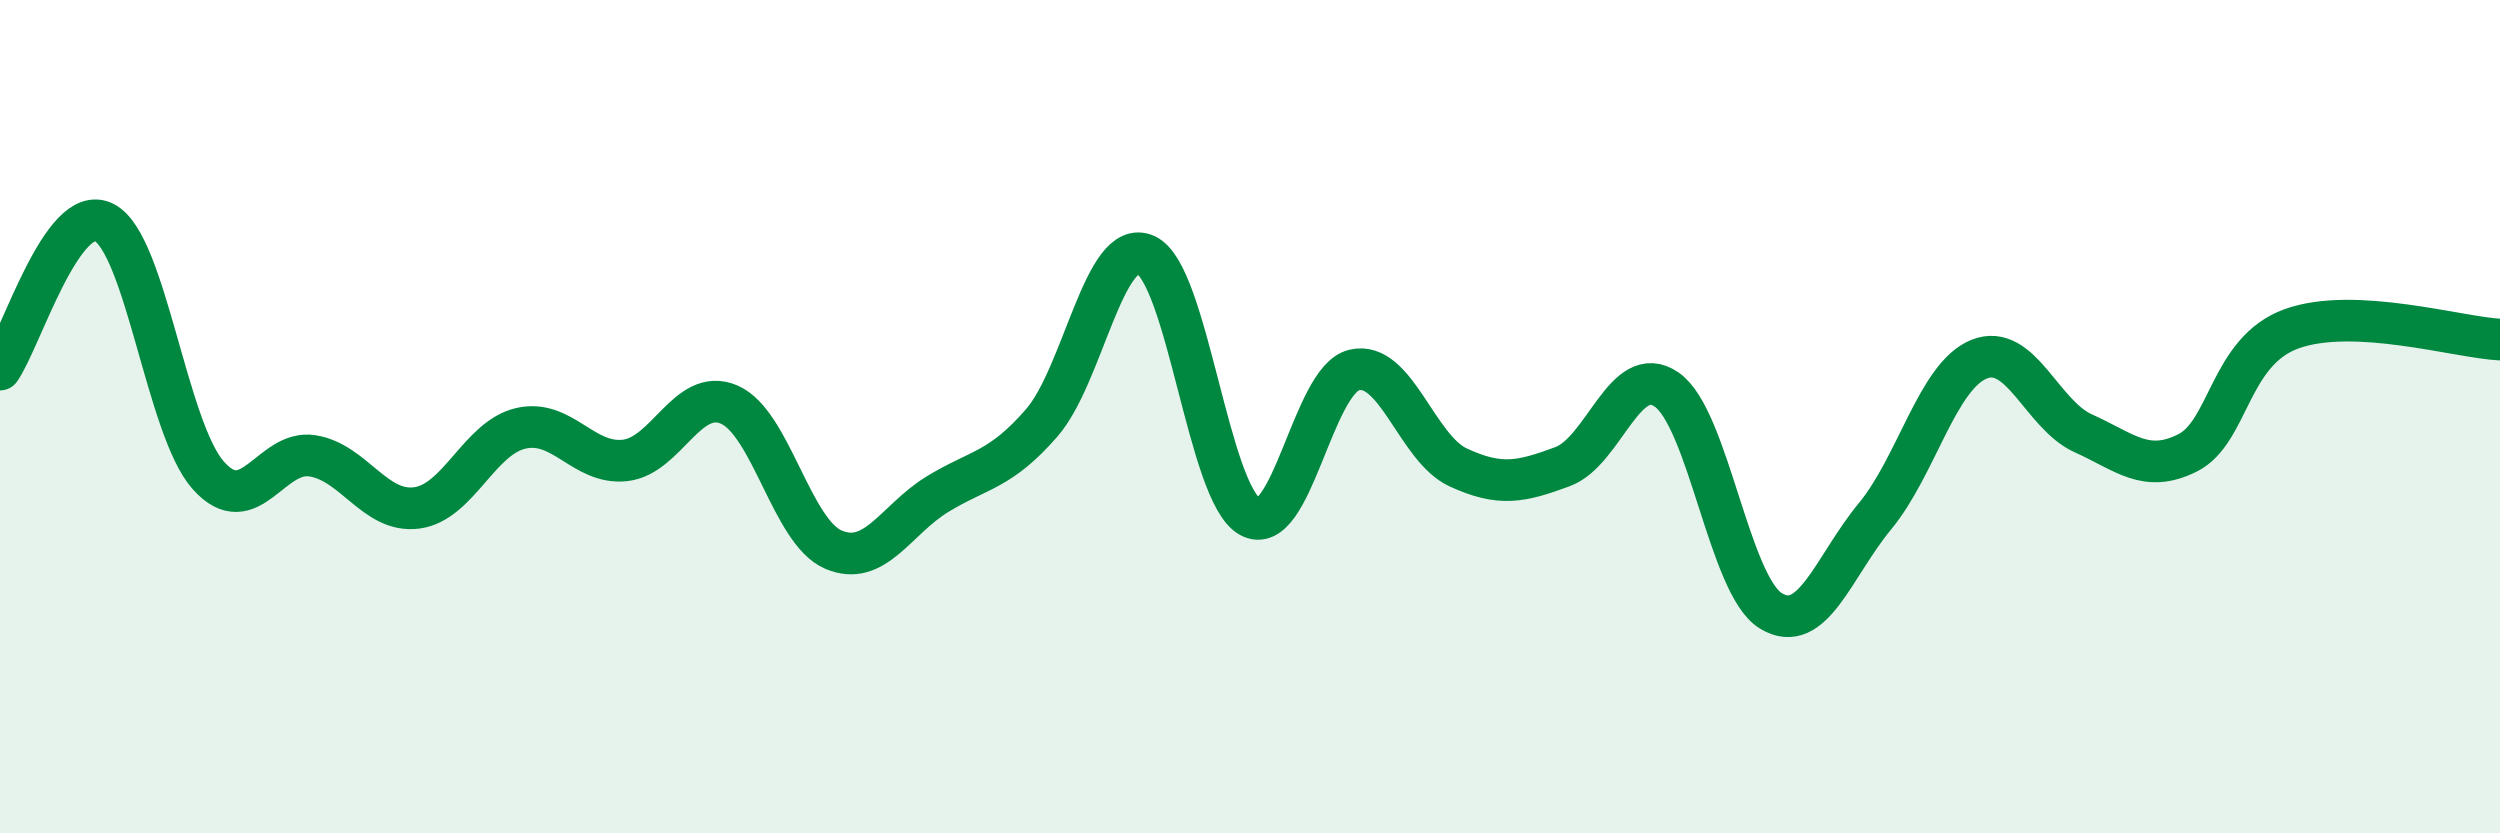
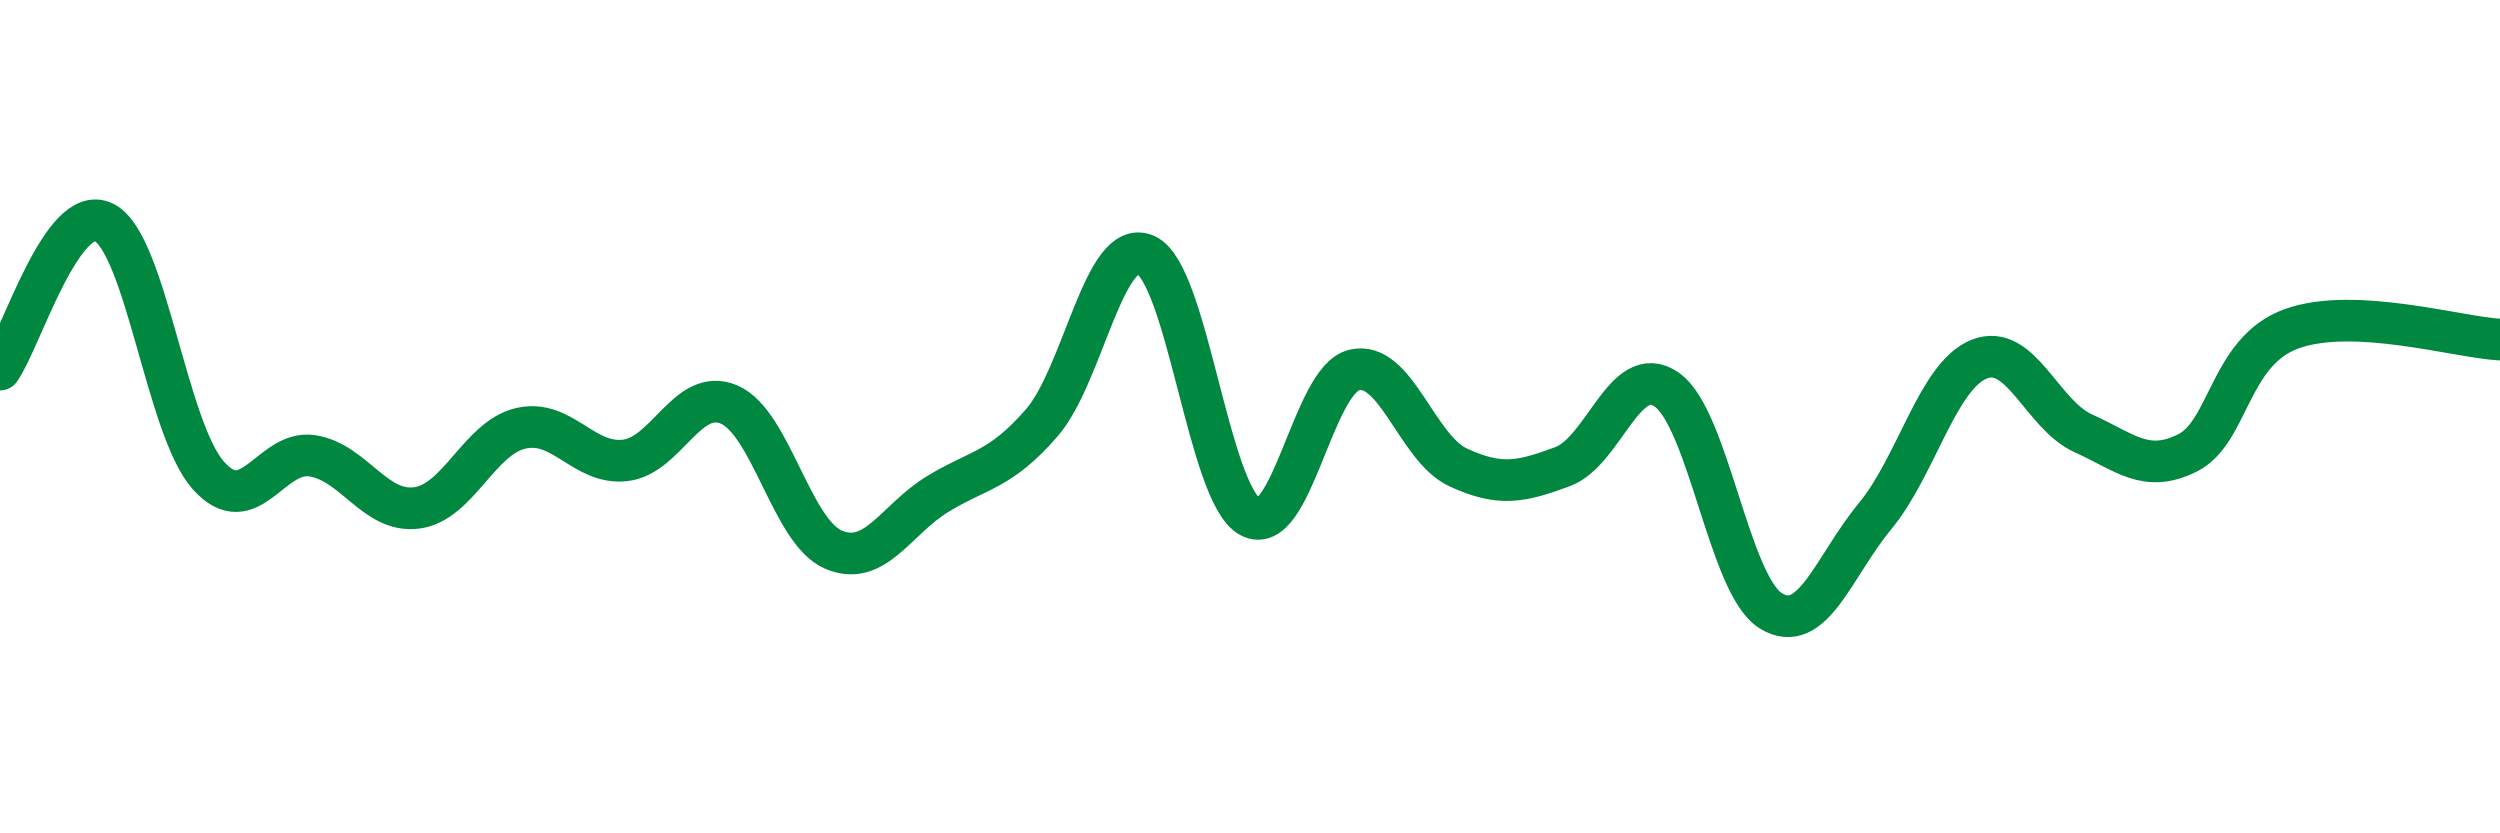
<svg xmlns="http://www.w3.org/2000/svg" width="60" height="20" viewBox="0 0 60 20">
-   <path d="M 0,8.87 C 0.5,8.16 1.5,4.83 2.5,5.34 C 3.5,5.85 4,10.29 5,11.41 C 6,12.53 6.5,10.78 7.5,10.94 C 8.5,11.1 9,12.32 10,12.19 C 11,12.06 11.5,10.51 12.5,10.28 C 13.5,10.05 14,11.16 15,11.05 C 16,10.94 16.5,9.28 17.5,9.71 C 18.5,10.14 19,12.76 20,13.19 C 21,13.62 21.5,12.47 22.5,11.86 C 23.5,11.25 24,11.3 25,10.15 C 26,9 26.5,5.67 27.5,6.12 C 28.5,6.57 29,11.85 30,12.4 C 31,12.95 31.5,9.12 32.5,8.88 C 33.5,8.64 34,10.76 35,11.22 C 36,11.68 36.5,11.57 37.5,11.2 C 38.5,10.83 39,8.66 40,9.35 C 41,10.04 41.5,14.05 42.5,14.66 C 43.5,15.27 44,13.6 45,12.39 C 46,11.18 46.5,9.02 47.5,8.62 C 48.5,8.22 49,9.95 50,10.4 C 51,10.85 51.5,11.37 52.5,10.87 C 53.5,10.37 53.5,8.43 55,7.89 C 56.5,7.35 59,8.1 60,8.15L60 20L0 20Z" fill="#008740" opacity="0.1" stroke-linecap="round" stroke-linejoin="round" />
  <path d="M 0,8.87 C 0.5,8.16 1.5,4.83 2.5,5.34 C 3.5,5.85 4,10.29 5,11.41 C 6,12.53 6.5,10.78 7.5,10.94 C 8.5,11.1 9,12.32 10,12.19 C 11,12.06 11.5,10.51 12.5,10.28 C 13.5,10.05 14,11.16 15,11.05 C 16,10.94 16.5,9.28 17.5,9.71 C 18.5,10.14 19,12.76 20,13.19 C 21,13.62 21.5,12.47 22.5,11.86 C 23.5,11.25 24,11.3 25,10.15 C 26,9 26.5,5.67 27.5,6.12 C 28.5,6.57 29,11.85 30,12.4 C 31,12.95 31.5,9.12 32.5,8.88 C 33.5,8.64 34,10.76 35,11.22 C 36,11.68 36.5,11.57 37.5,11.2 C 38.5,10.83 39,8.66 40,9.35 C 41,10.04 41.5,14.05 42.5,14.66 C 43.5,15.27 44,13.6 45,12.39 C 46,11.18 46.5,9.02 47.5,8.62 C 48.5,8.22 49,9.95 50,10.4 C 51,10.85 51.5,11.37 52.5,10.87 C 53.5,10.37 53.5,8.43 55,7.89 C 56.5,7.35 59,8.1 60,8.15" stroke="#008740" stroke-width="1" fill="none" stroke-linecap="round" stroke-linejoin="round" />
</svg>